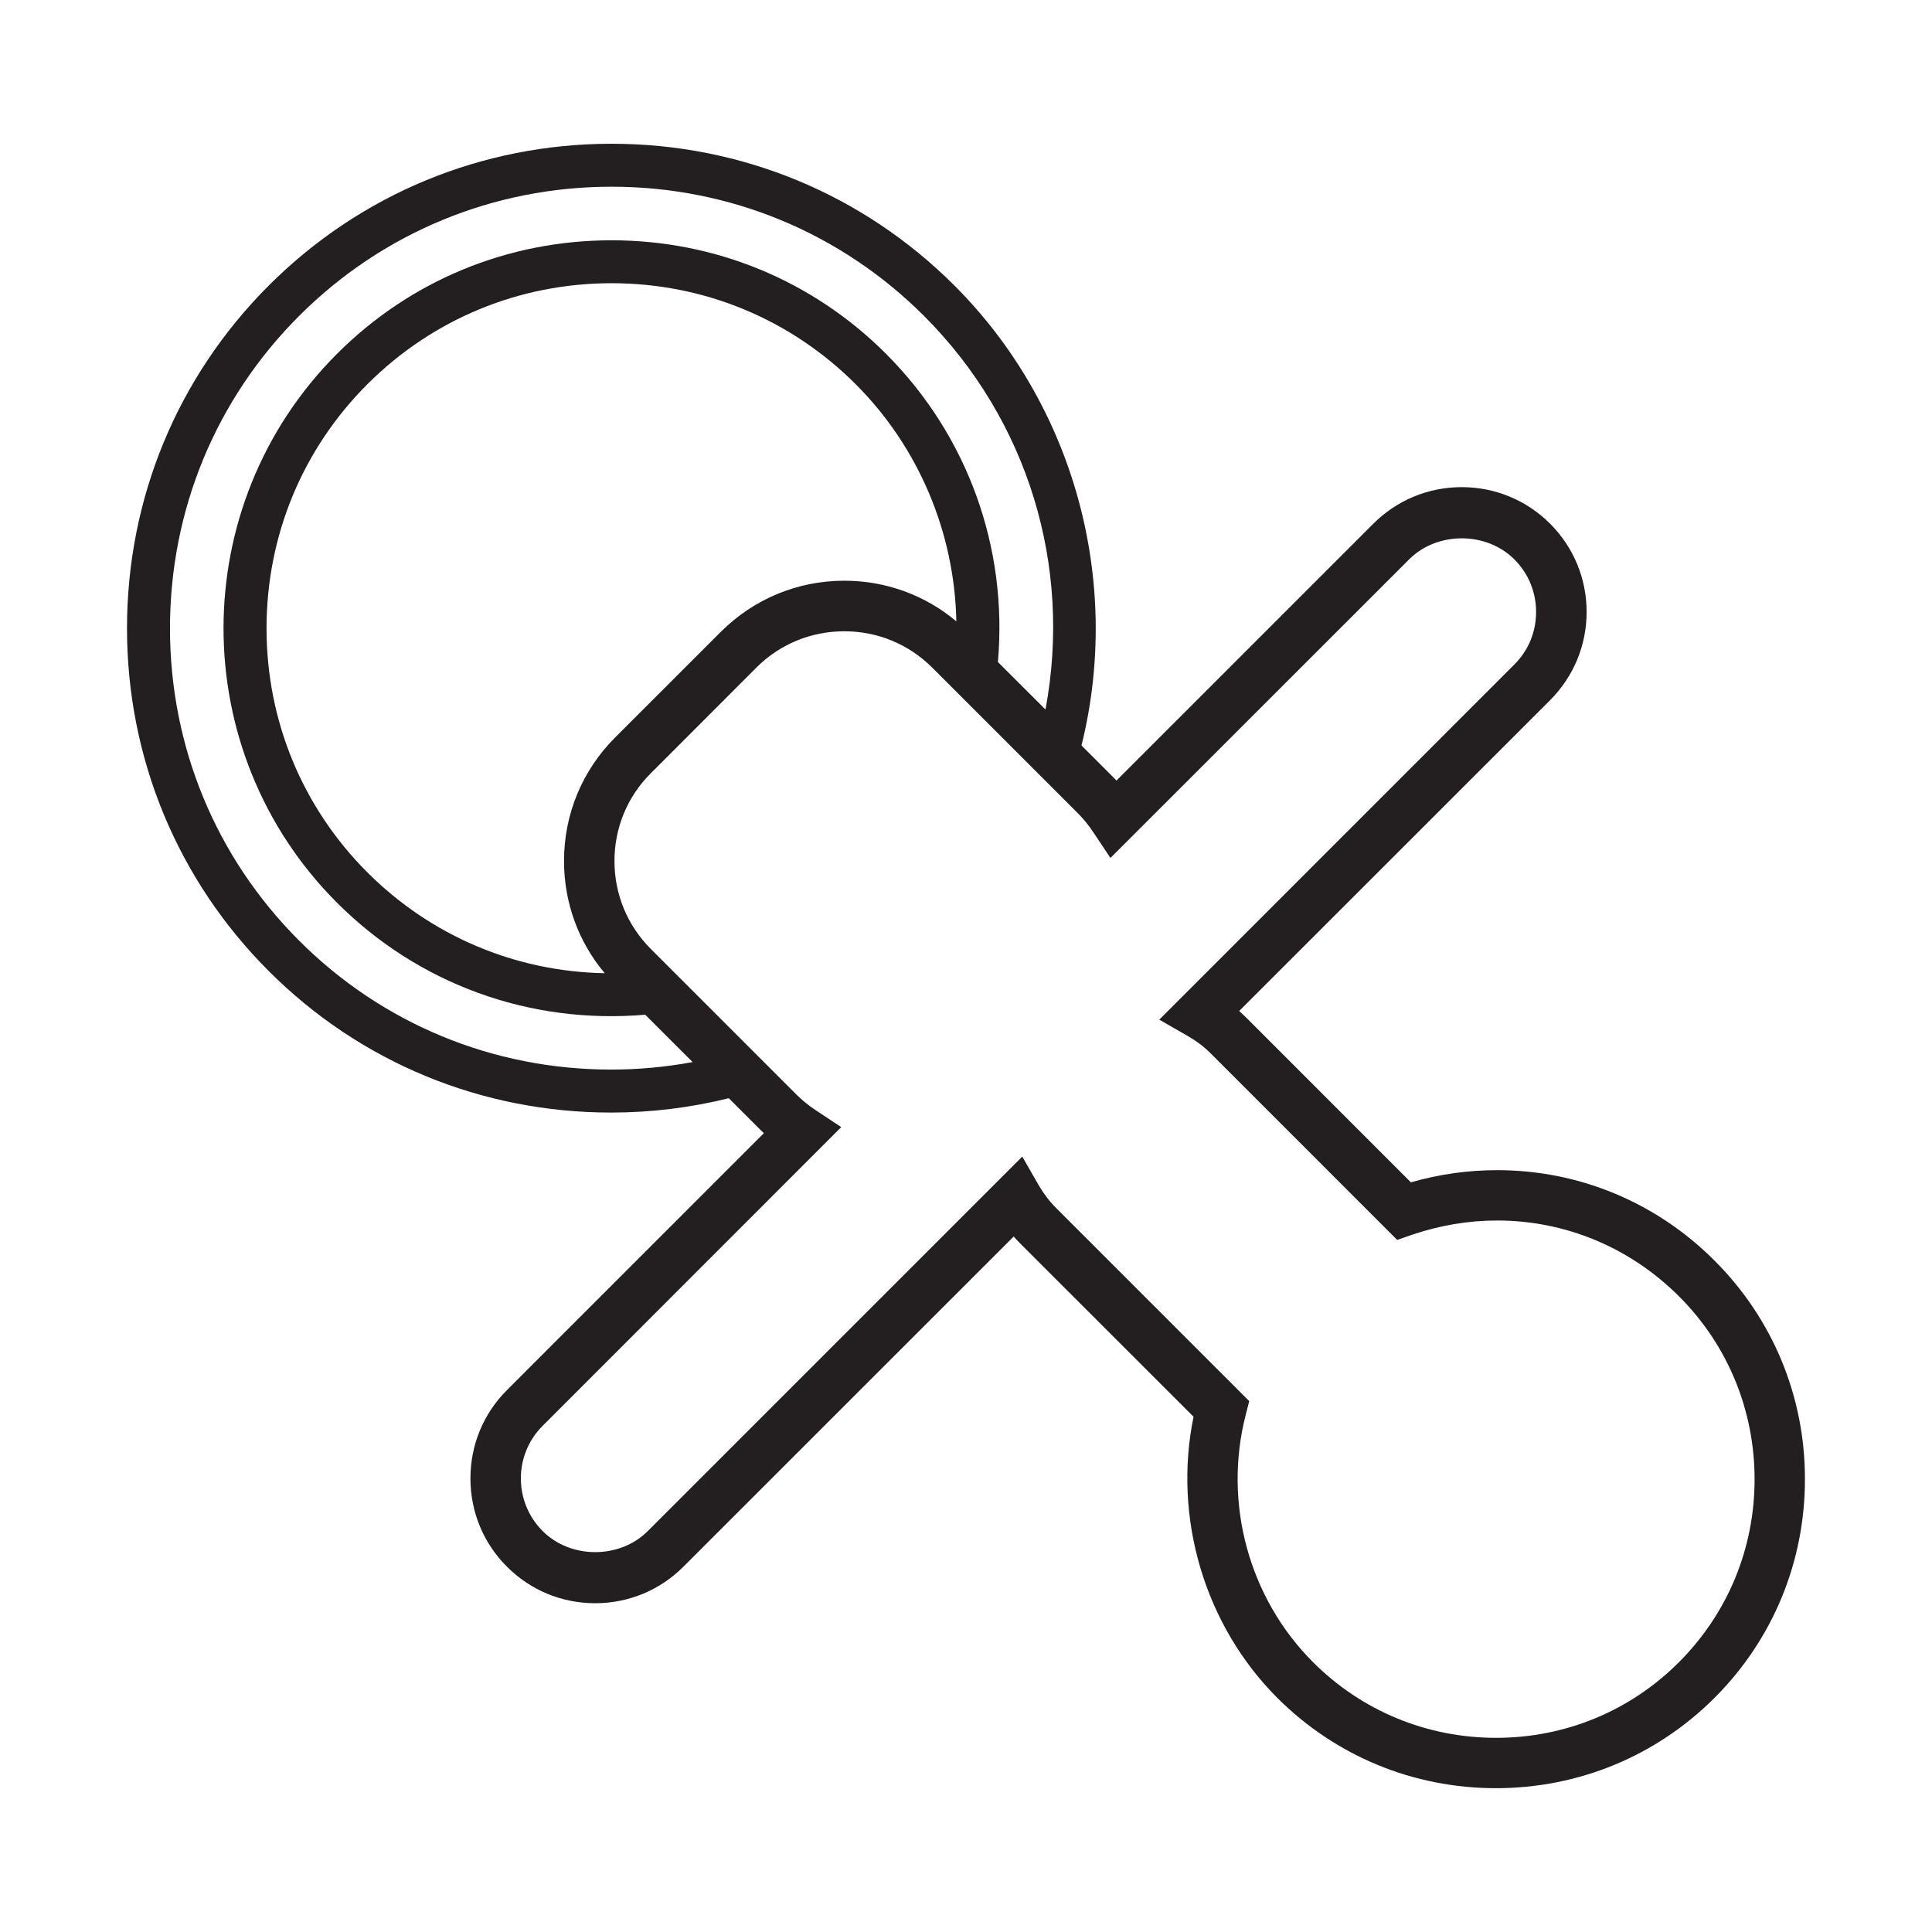
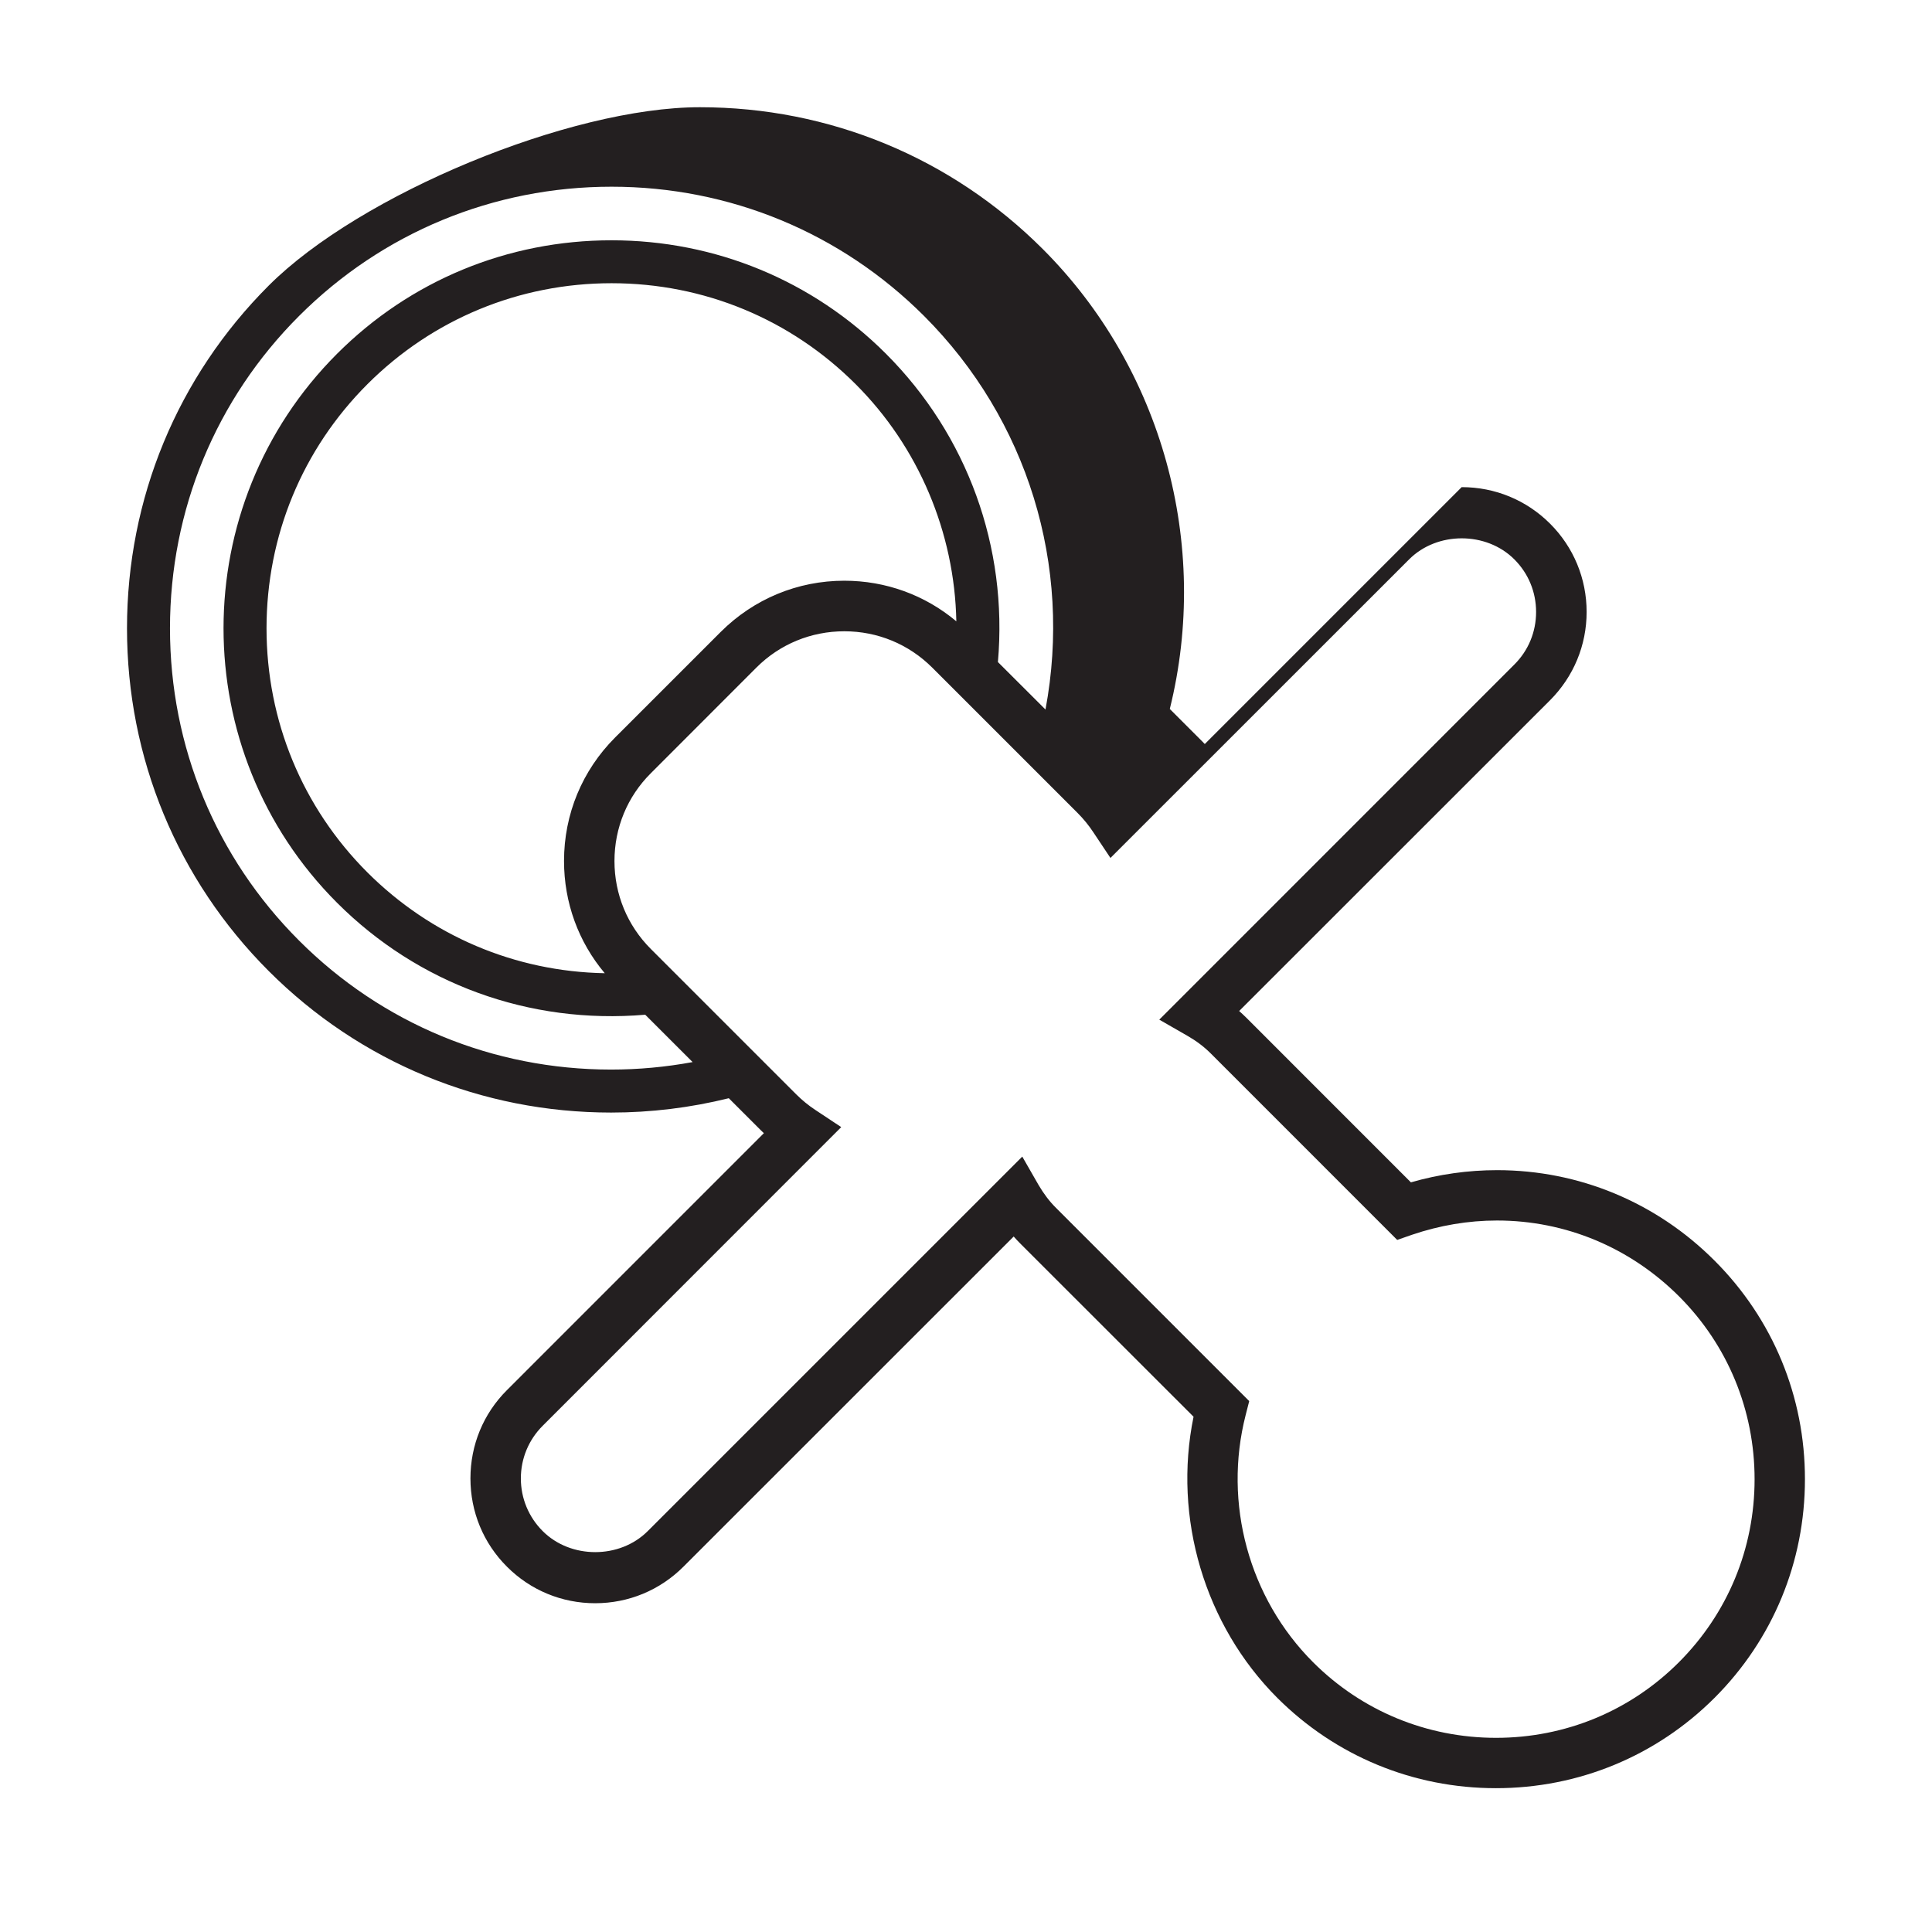
<svg xmlns="http://www.w3.org/2000/svg" version="1.1" id="Layer_1" x="0px" y="0px" width="64px" height="64px" viewBox="0 0 64 64" enable-background="new 0 0 64 64" xml:space="preserve">
-   <path fill="#231F20" d="M56.798,41.761c-1.933-1.936-4.494-2.998-7.204-2.998c-0.963,0-1.923,0.135-2.856,0.404l-5.455-5.457  c-0.077-0.074-0.153-0.148-0.234-0.219l10.299-10.295c0.78-0.783,1.211-1.82,1.211-2.925c0-1.104-0.431-2.145-1.211-2.924  c-0.78-0.78-1.82-1.21-2.928-1.21c-1.104,0-2.142,0.43-2.925,1.21l-8.51,8.51c-0.036-0.035-0.071-0.074-0.106-0.109l-1.053-1.053  c1.352-5.454-0.251-11.278-4.209-15.236c-3.03-3.027-7.063-4.697-11.358-4.697S11.931,6.432,8.903,9.459s-4.696,7.06-4.696,11.354  c0,4.292,1.669,8.328,4.696,11.355c3.024,3.024,7.053,4.687,11.342,4.687c1.316,0,2.626-0.16,3.897-0.475l1.05,1.05  c0.039,0.038,0.074,0.073,0.112,0.108l-8.51,8.511c-0.783,0.78-1.21,1.82-1.21,2.925s0.427,2.145,1.21,2.925  c0.777,0.779,1.817,1.21,2.921,1.21c1.107,0,2.145-0.431,2.924-1.21l10.941-10.938c0.07,0.08,0.142,0.157,0.215,0.23l5.743,5.74  c-0.687,3.349,0.366,6.902,2.774,9.313c1.933,1.929,4.504,2.992,7.242,2.992s5.31-1.063,7.242-2.992  c1.933-1.933,2.995-4.504,2.995-7.243C59.793,46.265,58.73,43.693,56.798,41.761z M49.559,57.568c-2.292,0-4.446-0.89-6.061-2.504  c-2.126-2.125-2.982-5.265-2.234-8.189l0.118-0.462l-6.401-6.401c-0.218-0.216-0.407-0.469-0.574-0.752l-0.543-0.946L21.459,50.718  c-0.928,0.931-2.555,0.931-3.483,0c-0.465-0.466-0.722-1.085-0.722-1.743s0.257-1.278,0.722-1.743l9.891-9.895l-0.851-0.564  c-0.231-0.151-0.446-0.328-0.642-0.523l-4.815-4.815c-0.777-0.777-1.204-1.811-1.204-2.912s0.427-2.135,1.204-2.908l3.499-3.502  c0.774-0.774,1.808-1.201,2.912-1.201c1.102,0,2.132,0.427,2.909,1.201l4.818,4.818c0.193,0.193,0.369,0.408,0.523,0.642  l0.565,0.848l9.894-9.891c0.925-0.928,2.556-0.931,3.486,0c0.466,0.466,0.72,1.082,0.72,1.743c0,0.658-0.254,1.278-0.723,1.743  L38.403,33.777l0.943,0.542c0.286,0.164,0.539,0.356,0.755,0.571l6.183,6.184l0.491-0.171c0.915-0.311,1.865-0.472,2.815-0.472  c2.27,0,4.408,0.893,6.029,2.511c1.614,1.614,2.504,3.769,2.504,6.061c0,2.293-0.89,4.443-2.508,6.062  C54.002,56.679,51.851,57.568,49.559,57.568z M20.258,6.185c3.914,0,7.589,1.521,10.35,4.279c3.435,3.435,4.918,8.273,4.025,13.04  l-1.576-1.573c0.334-3.804-1.014-7.518-3.708-10.212c-2.424-2.424-5.653-3.759-9.092-3.759c-3.438,0-6.668,1.335-9.091,3.759  c-5.015,5.015-5.015,13.172,0,18.187c2.684,2.684,6.363,4.035,10.208,3.708l1.57,1.569c-0.889,0.164-1.794,0.248-2.7,0.248  c-3.91,0-7.58-1.516-10.334-4.27c-2.761-2.758-4.279-6.434-4.279-10.347c0-3.917,1.519-7.592,4.279-10.35  C12.669,7.706,16.345,6.185,20.258,6.185z M12.171,12.727c2.158-2.157,5.031-3.345,8.087-3.345c3.06,0,5.93,1.188,8.087,3.345  c2.083,2.08,3.277,4.912,3.335,7.855c-1.037-0.87-2.337-1.345-3.711-1.345c-1.547,0-2.998,0.604-4.093,1.695l-3.5,3.499  c-1.091,1.092-1.692,2.542-1.692,4.09c0,1.377,0.476,2.681,1.349,3.718c-2.973-0.055-5.756-1.236-7.862-3.339  c-2.157-2.157-3.342-5.03-3.342-8.087C8.83,17.754,10.014,14.884,12.171,12.727z" />
+   <path fill="#231F20" d="M56.798,41.761c-1.933-1.936-4.494-2.998-7.204-2.998c-0.963,0-1.923,0.135-2.856,0.404l-5.455-5.457  c-0.077-0.074-0.153-0.148-0.234-0.219l10.299-10.295c0.78-0.783,1.211-1.82,1.211-2.925c0-1.104-0.431-2.145-1.211-2.924  c-0.78-0.78-1.82-1.21-2.928-1.21l-8.51,8.51c-0.036-0.035-0.071-0.074-0.106-0.109l-1.053-1.053  c1.352-5.454-0.251-11.278-4.209-15.236c-3.03-3.027-7.063-4.697-11.358-4.697S11.931,6.432,8.903,9.459s-4.696,7.06-4.696,11.354  c0,4.292,1.669,8.328,4.696,11.355c3.024,3.024,7.053,4.687,11.342,4.687c1.316,0,2.626-0.16,3.897-0.475l1.05,1.05  c0.039,0.038,0.074,0.073,0.112,0.108l-8.51,8.511c-0.783,0.78-1.21,1.82-1.21,2.925s0.427,2.145,1.21,2.925  c0.777,0.779,1.817,1.21,2.921,1.21c1.107,0,2.145-0.431,2.924-1.21l10.941-10.938c0.07,0.08,0.142,0.157,0.215,0.23l5.743,5.74  c-0.687,3.349,0.366,6.902,2.774,9.313c1.933,1.929,4.504,2.992,7.242,2.992s5.31-1.063,7.242-2.992  c1.933-1.933,2.995-4.504,2.995-7.243C59.793,46.265,58.73,43.693,56.798,41.761z M49.559,57.568c-2.292,0-4.446-0.89-6.061-2.504  c-2.126-2.125-2.982-5.265-2.234-8.189l0.118-0.462l-6.401-6.401c-0.218-0.216-0.407-0.469-0.574-0.752l-0.543-0.946L21.459,50.718  c-0.928,0.931-2.555,0.931-3.483,0c-0.465-0.466-0.722-1.085-0.722-1.743s0.257-1.278,0.722-1.743l9.891-9.895l-0.851-0.564  c-0.231-0.151-0.446-0.328-0.642-0.523l-4.815-4.815c-0.777-0.777-1.204-1.811-1.204-2.912s0.427-2.135,1.204-2.908l3.499-3.502  c0.774-0.774,1.808-1.201,2.912-1.201c1.102,0,2.132,0.427,2.909,1.201l4.818,4.818c0.193,0.193,0.369,0.408,0.523,0.642  l0.565,0.848l9.894-9.891c0.925-0.928,2.556-0.931,3.486,0c0.466,0.466,0.72,1.082,0.72,1.743c0,0.658-0.254,1.278-0.723,1.743  L38.403,33.777l0.943,0.542c0.286,0.164,0.539,0.356,0.755,0.571l6.183,6.184l0.491-0.171c0.915-0.311,1.865-0.472,2.815-0.472  c2.27,0,4.408,0.893,6.029,2.511c1.614,1.614,2.504,3.769,2.504,6.061c0,2.293-0.89,4.443-2.508,6.062  C54.002,56.679,51.851,57.568,49.559,57.568z M20.258,6.185c3.914,0,7.589,1.521,10.35,4.279c3.435,3.435,4.918,8.273,4.025,13.04  l-1.576-1.573c0.334-3.804-1.014-7.518-3.708-10.212c-2.424-2.424-5.653-3.759-9.092-3.759c-3.438,0-6.668,1.335-9.091,3.759  c-5.015,5.015-5.015,13.172,0,18.187c2.684,2.684,6.363,4.035,10.208,3.708l1.57,1.569c-0.889,0.164-1.794,0.248-2.7,0.248  c-3.91,0-7.58-1.516-10.334-4.27c-2.761-2.758-4.279-6.434-4.279-10.347c0-3.917,1.519-7.592,4.279-10.35  C12.669,7.706,16.345,6.185,20.258,6.185z M12.171,12.727c2.158-2.157,5.031-3.345,8.087-3.345c3.06,0,5.93,1.188,8.087,3.345  c2.083,2.08,3.277,4.912,3.335,7.855c-1.037-0.87-2.337-1.345-3.711-1.345c-1.547,0-2.998,0.604-4.093,1.695l-3.5,3.499  c-1.091,1.092-1.692,2.542-1.692,4.09c0,1.377,0.476,2.681,1.349,3.718c-2.973-0.055-5.756-1.236-7.862-3.339  c-2.157-2.157-3.342-5.03-3.342-8.087C8.83,17.754,10.014,14.884,12.171,12.727z" />
</svg>